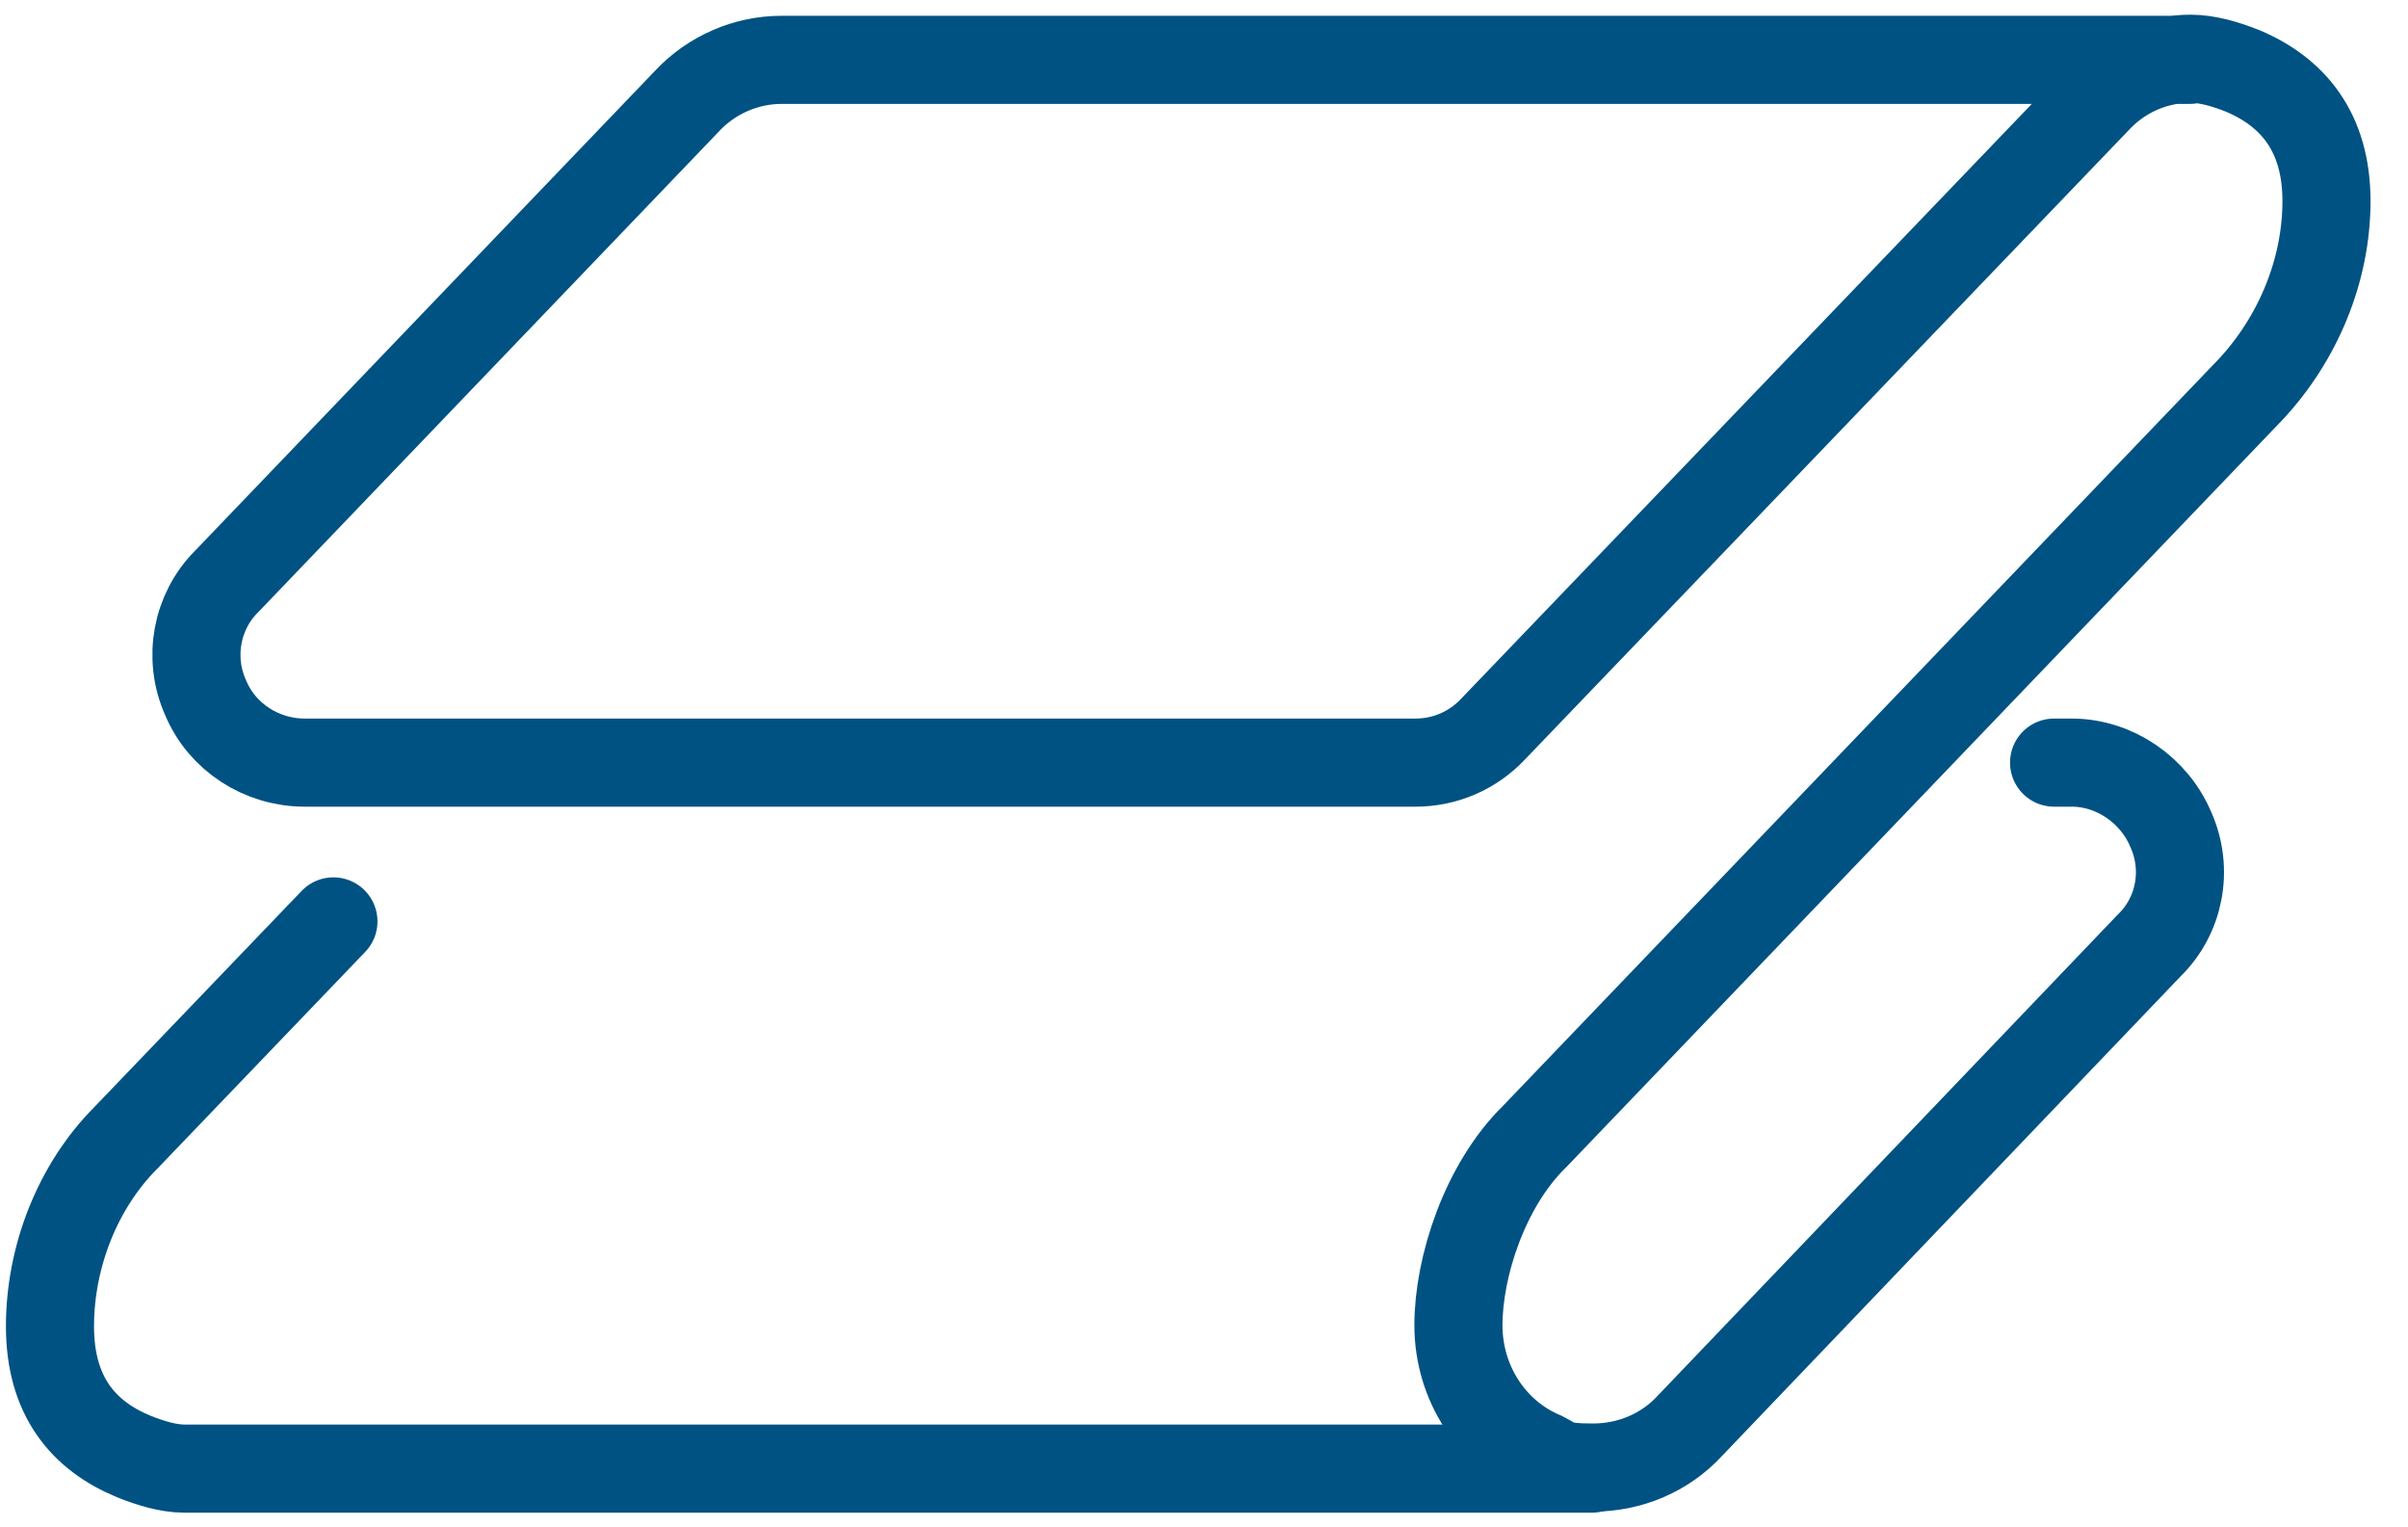
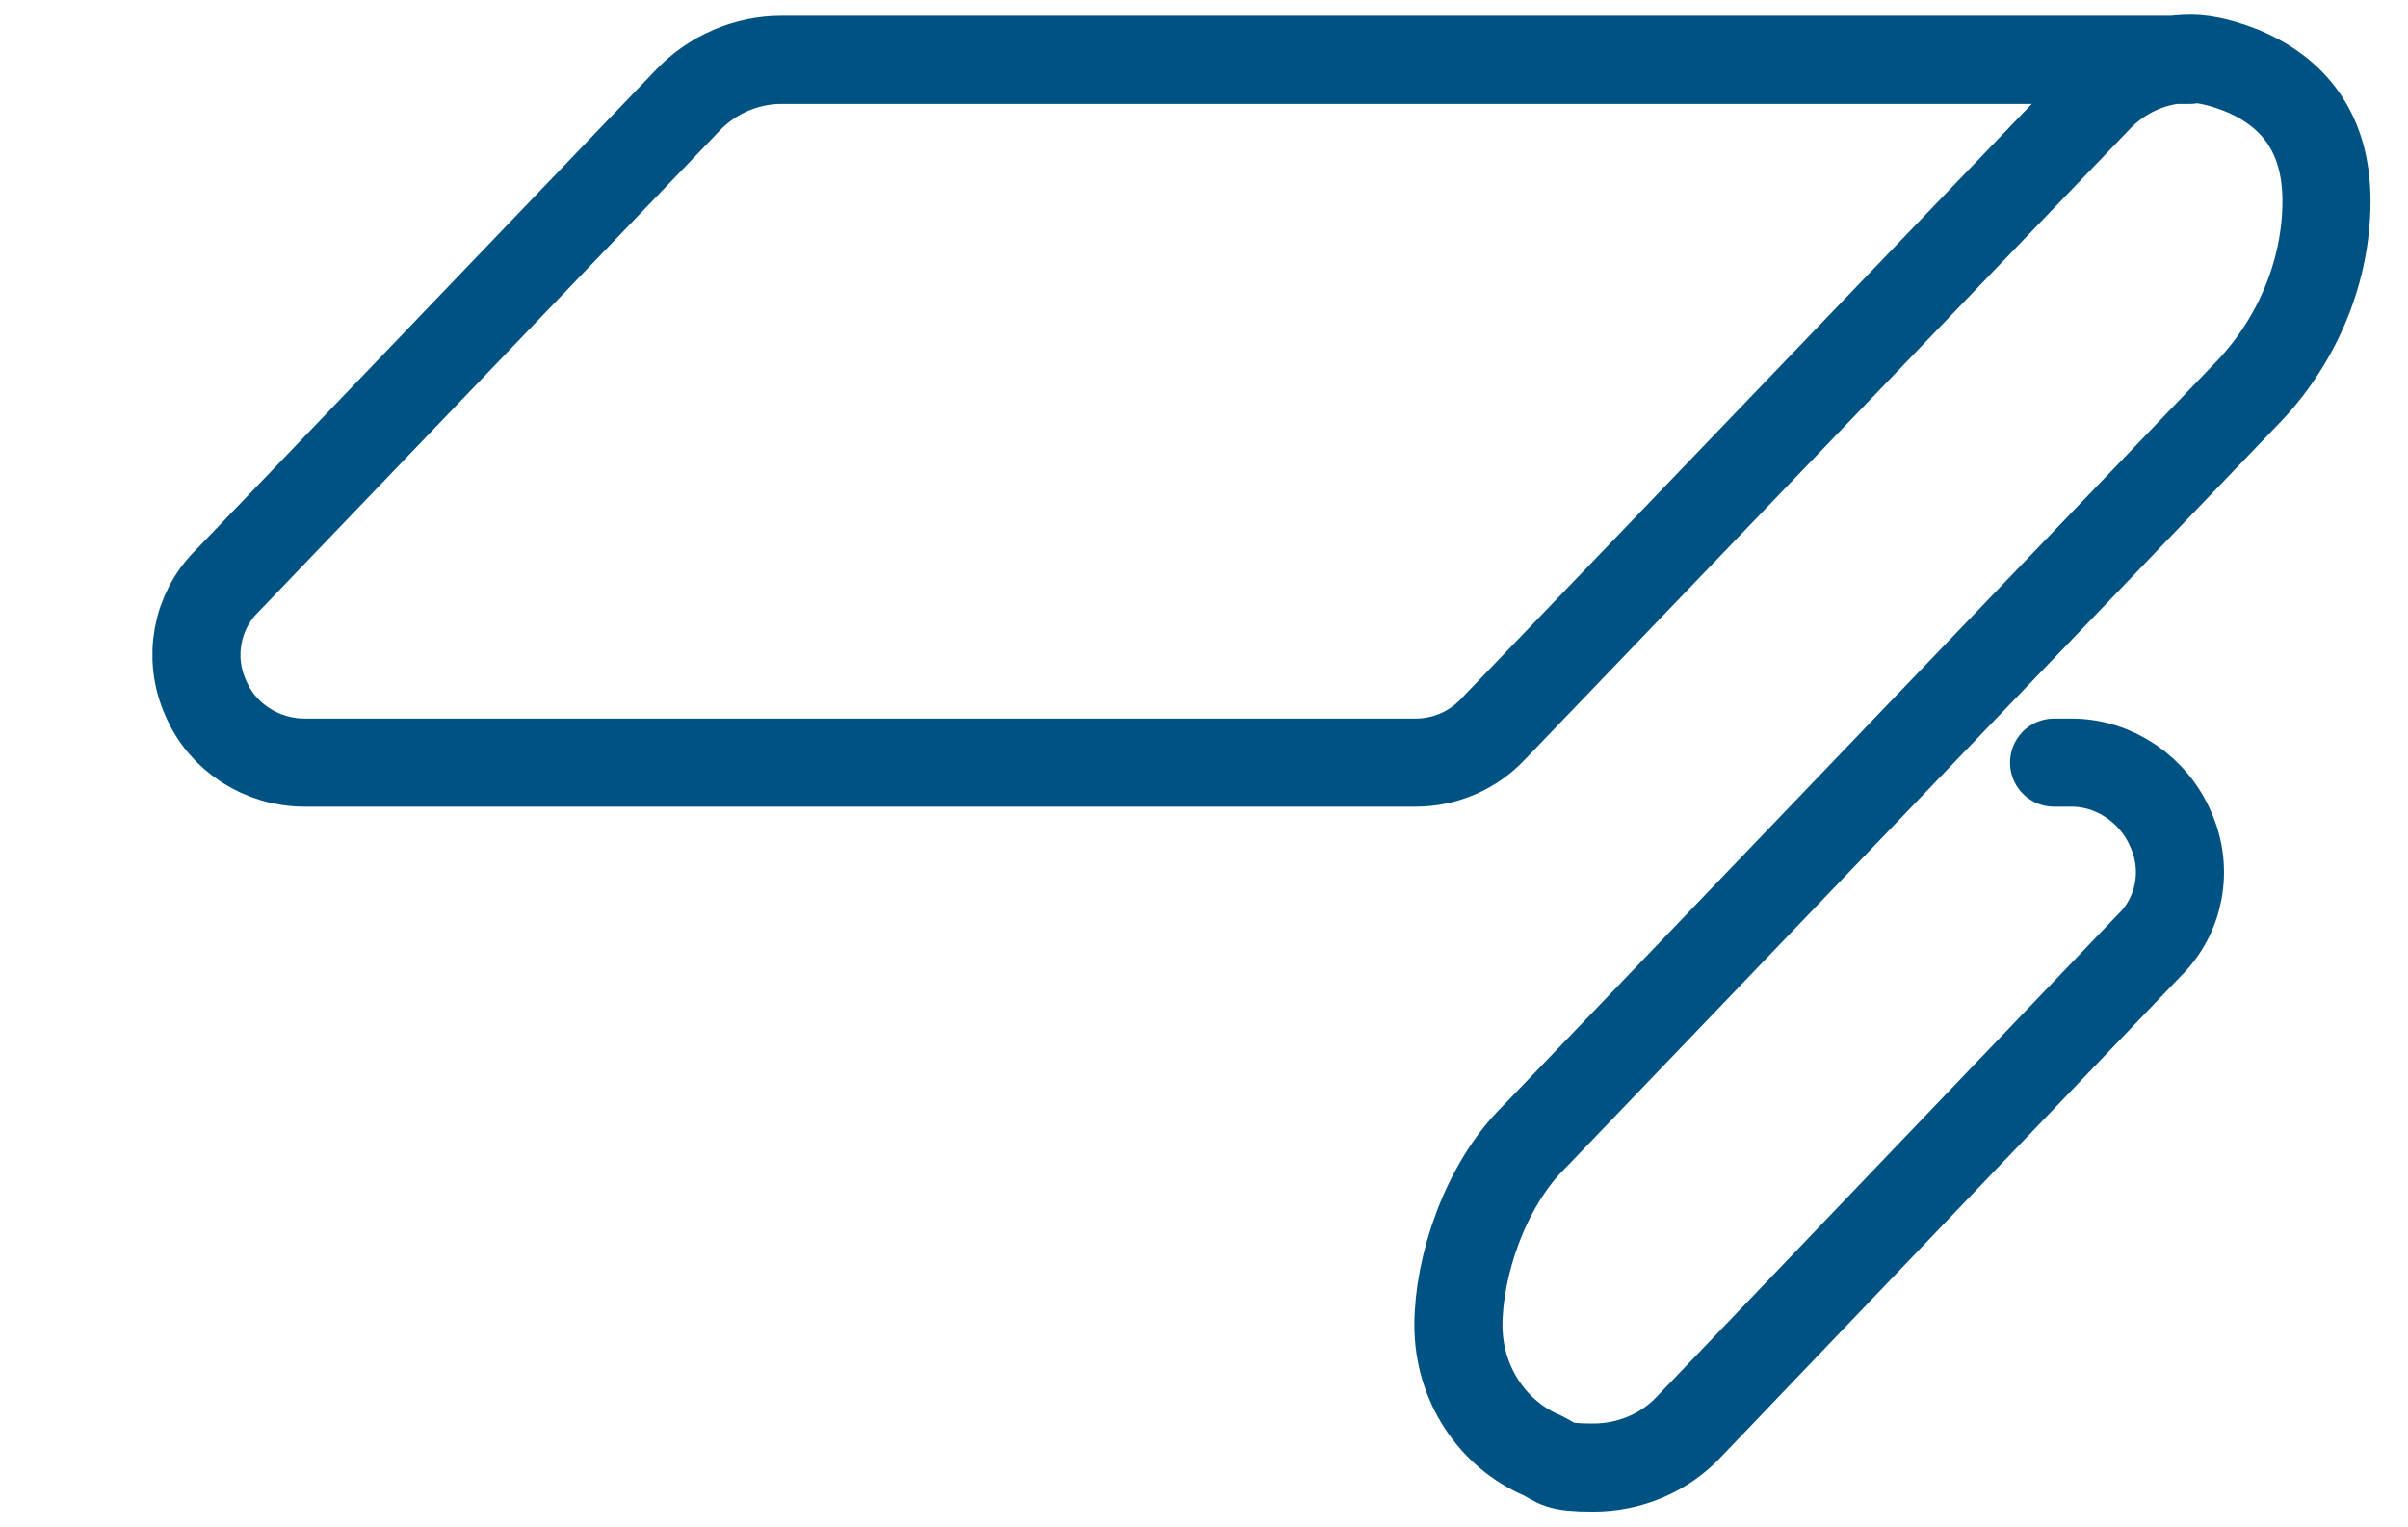
<svg xmlns="http://www.w3.org/2000/svg" width="41" height="26" viewBox="0 0 41 26" fill="none">
-   <path d="M5.677 15.685L2.146 19.366C1.32 20.193 0.851 21.395 0.851 22.578C0.851 23.761 1.414 24.437 2.278 24.794C2.56 24.906 2.86 25 3.142 25H27.105" stroke="#005283" stroke-width="1.5" stroke-linecap="round" stroke-linejoin="round" />
  <path d="M34.974 12.982H35.274C36.006 12.982 36.682 13.451 36.964 14.127C37.265 14.803 37.114 15.592 36.589 16.099L28.776 24.268C28.344 24.738 27.743 24.982 27.124 24.982C26.504 24.982 26.523 24.907 26.26 24.775C25.415 24.418 24.832 23.555 24.832 22.559C24.832 21.564 25.283 20.174 26.128 19.348L38.316 6.634C39.124 5.77 39.612 4.606 39.612 3.423C39.612 2.239 39.03 1.563 38.185 1.207C37.903 1.094 37.584 1 37.302 1C36.701 1 36.119 1.244 35.687 1.714L25.415 12.418C25.077 12.775 24.607 12.982 24.1 12.982H5.189C4.456 12.982 3.78 12.55 3.499 11.873C3.198 11.197 3.348 10.409 3.855 9.902L11.687 1.732C12.119 1.263 12.72 1.019 13.302 1.019H37.283" stroke="#005283" stroke-width="1.5" stroke-linecap="round" stroke-linejoin="round" />
</svg>